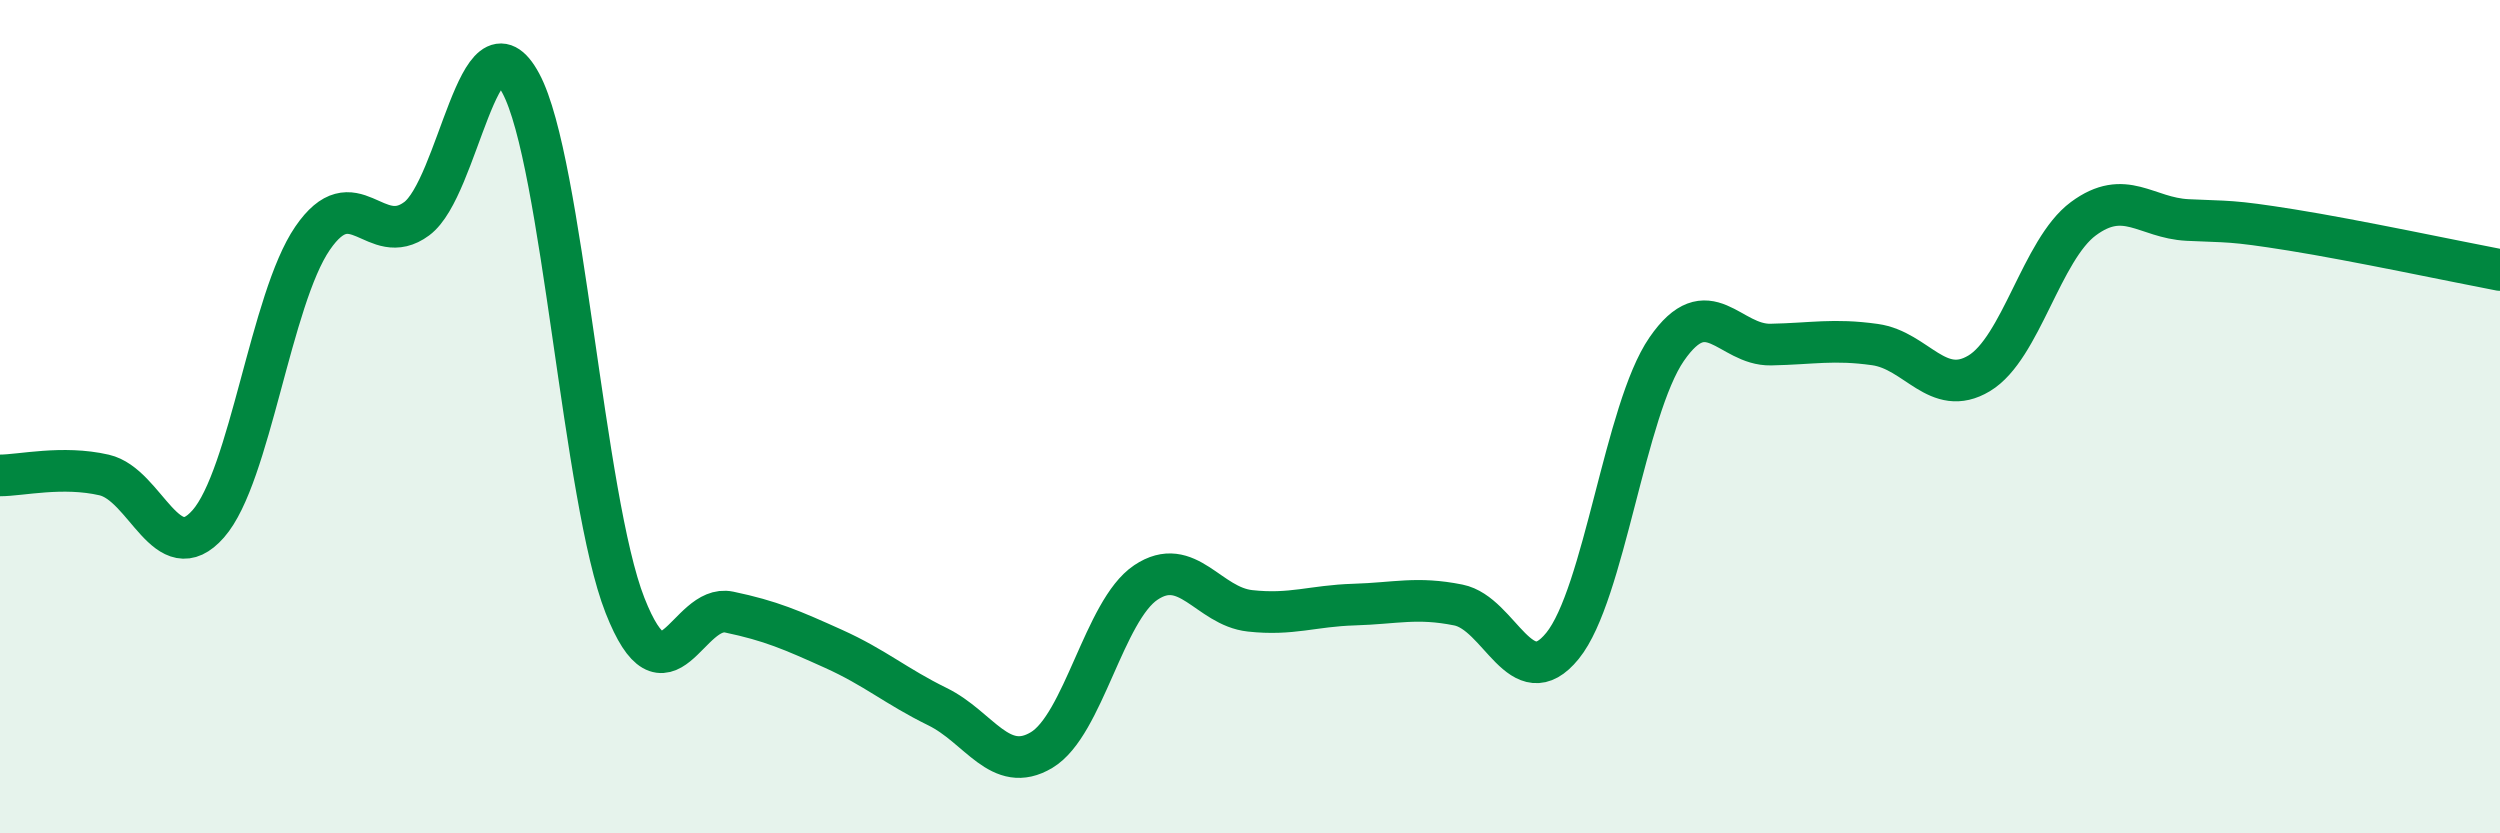
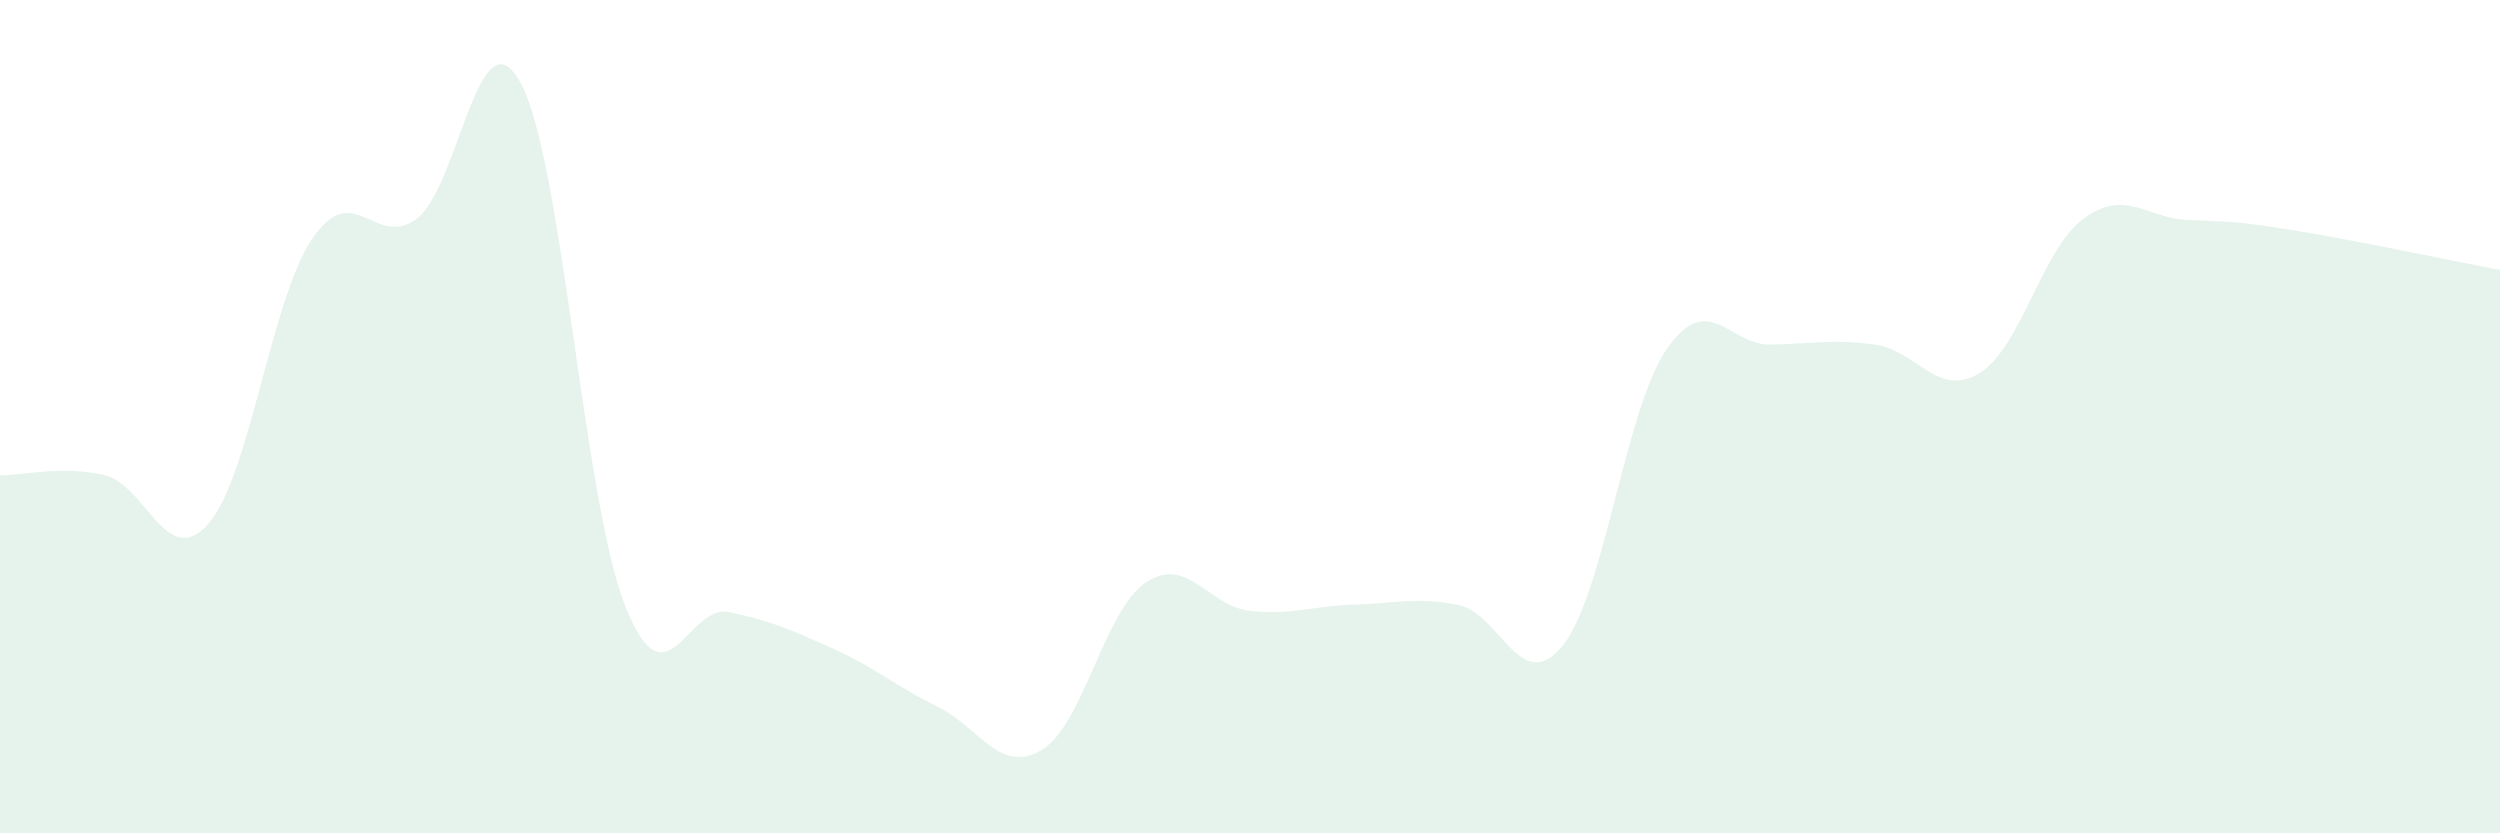
<svg xmlns="http://www.w3.org/2000/svg" width="60" height="20" viewBox="0 0 60 20">
  <path d="M 0,11.41 C 0.5,11.41 1.5,11.17 2.5,11.4 C 3.5,11.63 4,13.71 5,12.57 C 6,11.43 6.5,7.18 7.5,5.72 C 8.5,4.26 9,5.99 10,5.25 C 11,4.51 11.5,0.14 12.5,2 C 13.5,3.86 14,11.99 15,14.53 C 16,17.07 16.5,14.48 17.5,14.69 C 18.5,14.9 19,15.12 20,15.57 C 21,16.02 21.5,16.47 22.5,16.96 C 23.5,17.45 24,18.6 25,18 C 26,17.4 26.5,14.65 27.5,13.98 C 28.5,13.31 29,14.55 30,14.66 C 31,14.77 31.5,14.54 32.5,14.51 C 33.5,14.48 34,14.32 35,14.52 C 36,14.72 36.5,16.73 37.5,15.5 C 38.5,14.27 39,9.83 40,8.38 C 41,6.93 41.5,8.29 42.5,8.27 C 43.5,8.25 44,8.13 45,8.27 C 46,8.41 46.5,9.56 47.5,8.96 C 48.5,8.36 49,5.99 50,5.25 C 51,4.51 51.5,5.23 52.5,5.28 C 53.5,5.33 53.5,5.28 55,5.52 C 56.5,5.76 59,6.29 60,6.48L60 20L0 20Z" fill="#008740" opacity="0.1" stroke-linecap="round" stroke-linejoin="round" />
-   <path d="M 0,11.41 C 0.5,11.41 1.5,11.17 2.5,11.4 C 3.5,11.63 4,13.71 5,12.57 C 6,11.43 6.5,7.18 7.5,5.72 C 8.5,4.26 9,5.99 10,5.25 C 11,4.51 11.5,0.14 12.5,2 C 13.5,3.86 14,11.99 15,14.53 C 16,17.07 16.5,14.48 17.5,14.69 C 18.5,14.9 19,15.12 20,15.57 C 21,16.02 21.5,16.47 22.5,16.96 C 23.5,17.45 24,18.6 25,18 C 26,17.4 26.5,14.65 27.5,13.98 C 28.5,13.31 29,14.55 30,14.66 C 31,14.77 31.5,14.54 32.5,14.51 C 33.5,14.48 34,14.32 35,14.52 C 36,14.72 36.5,16.73 37.5,15.5 C 38.5,14.27 39,9.83 40,8.38 C 41,6.93 41.5,8.29 42.5,8.27 C 43.5,8.25 44,8.13 45,8.27 C 46,8.41 46.5,9.56 47.5,8.96 C 48.5,8.36 49,5.99 50,5.25 C 51,4.51 51.5,5.23 52.5,5.28 C 53.5,5.33 53.5,5.28 55,5.52 C 56.5,5.76 59,6.29 60,6.48" stroke="#008740" stroke-width="1" fill="none" stroke-linecap="round" stroke-linejoin="round" />
</svg>